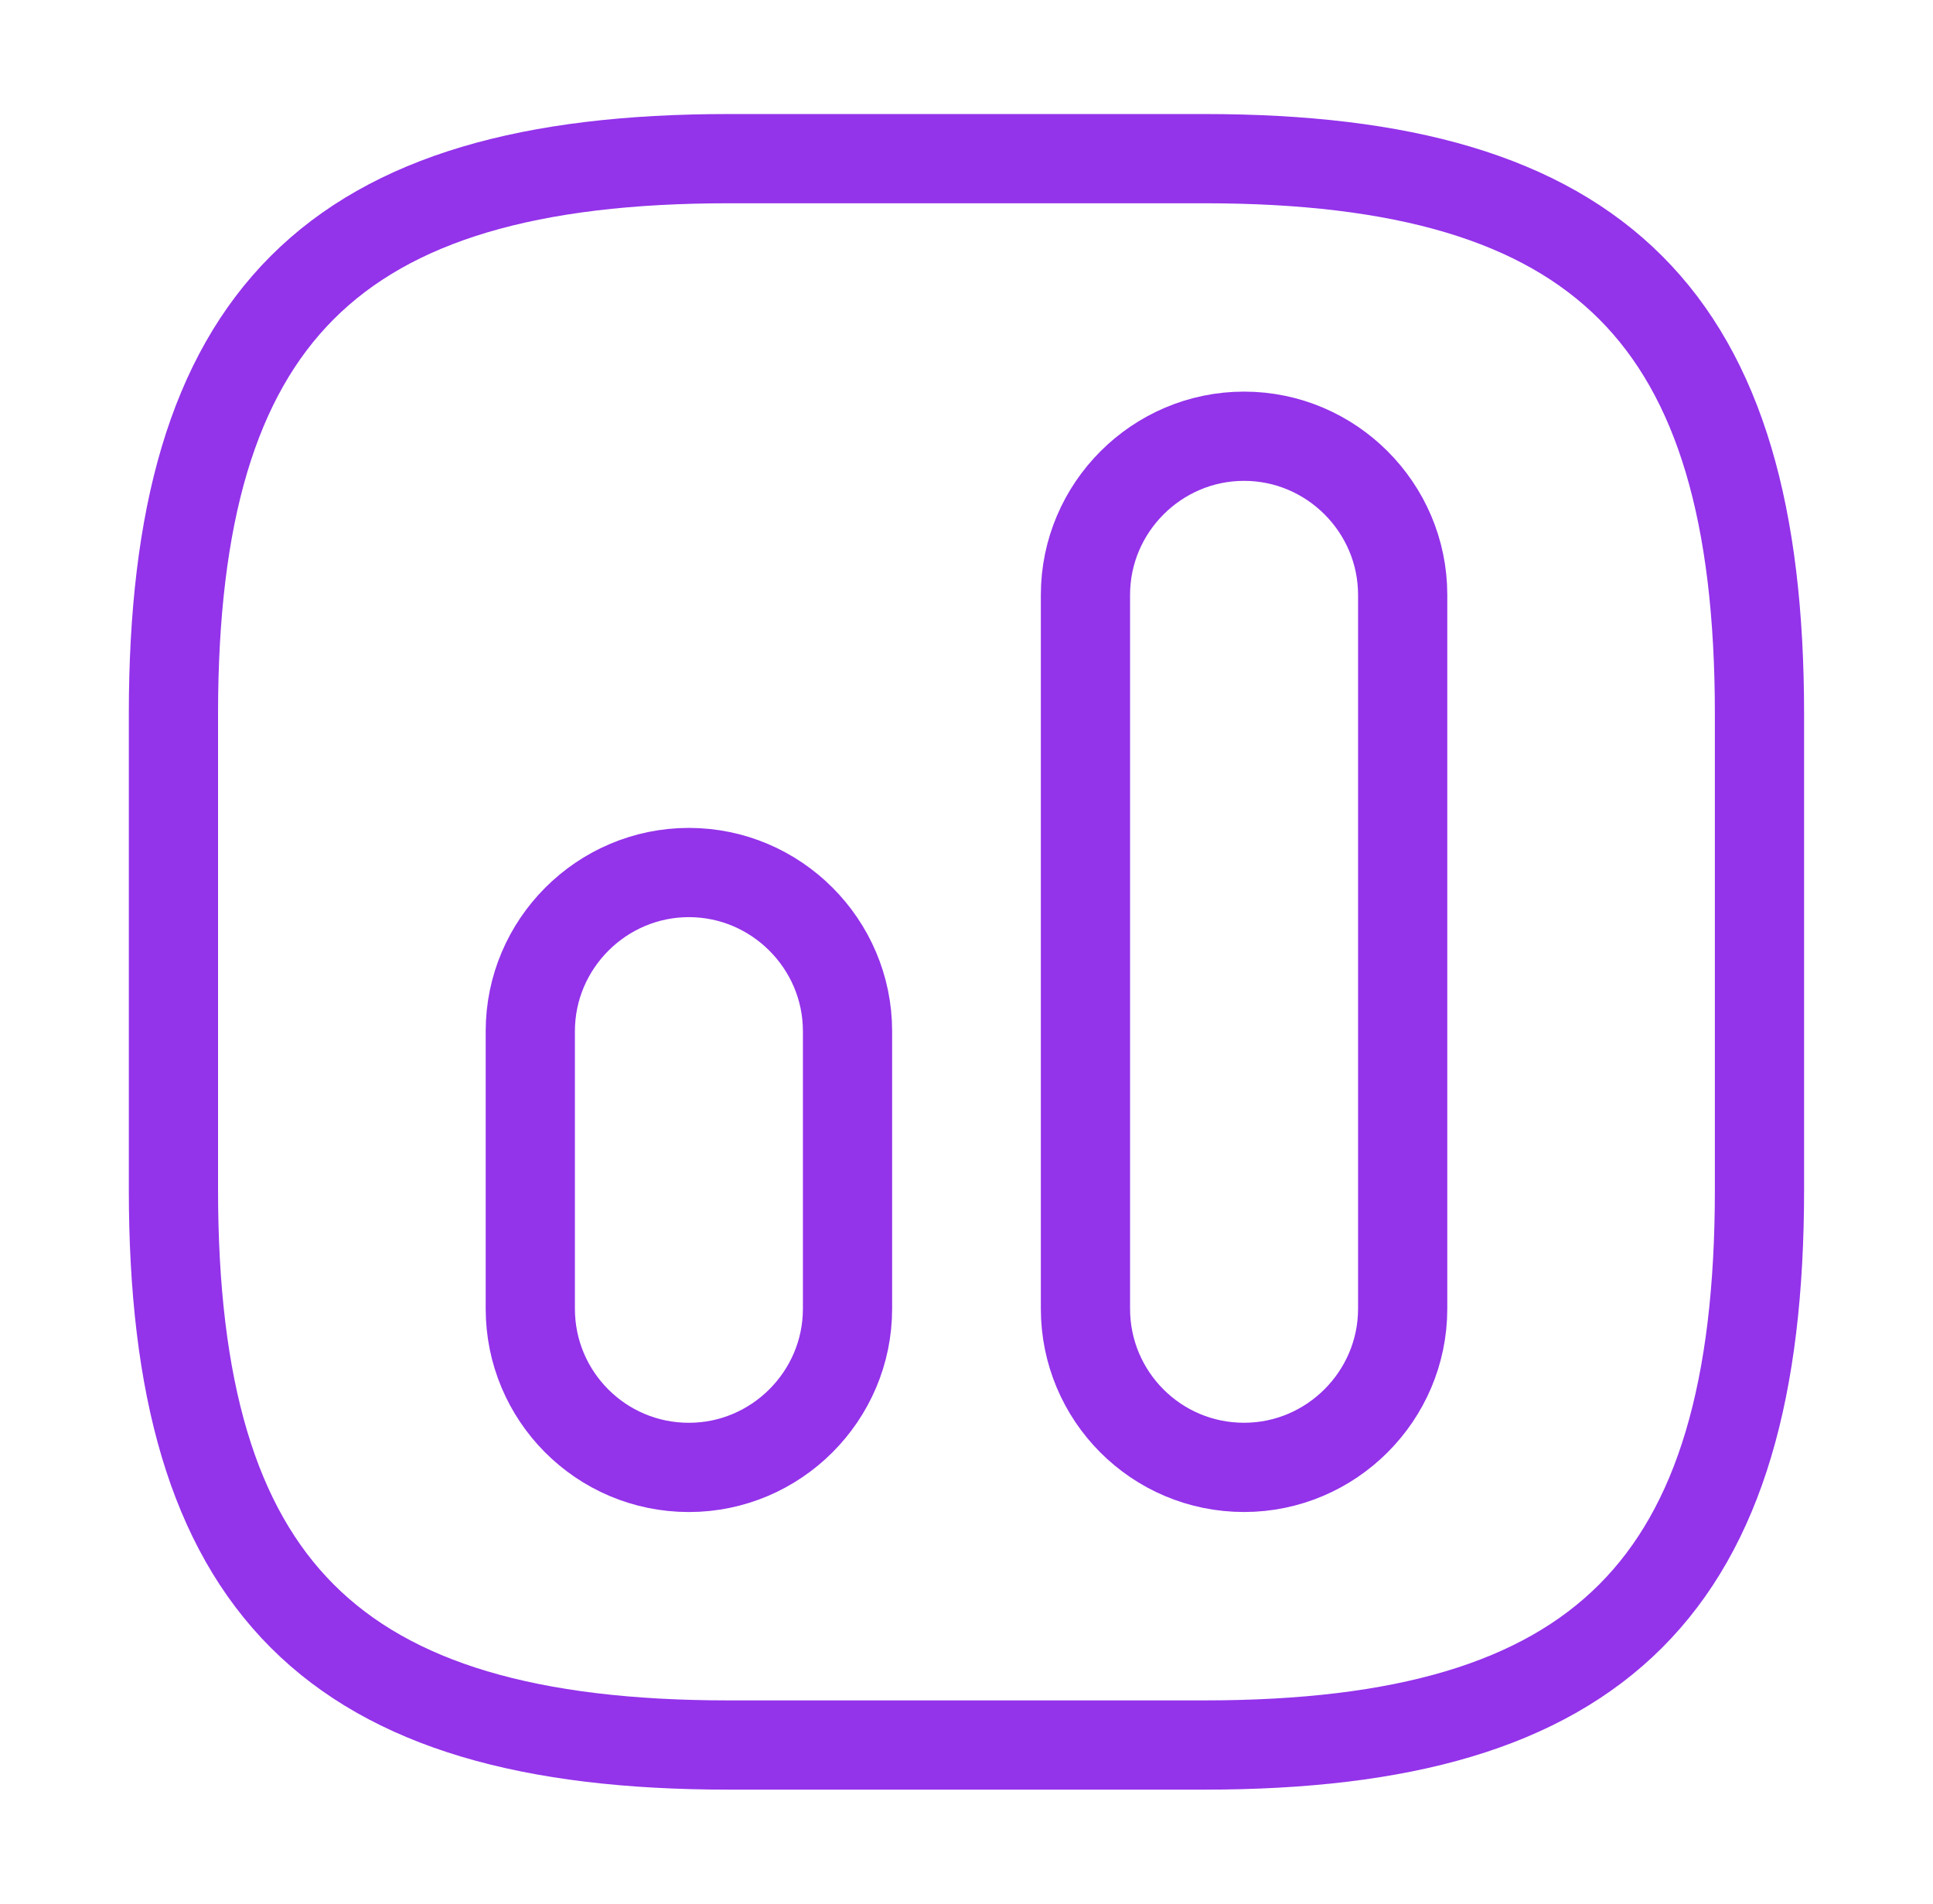
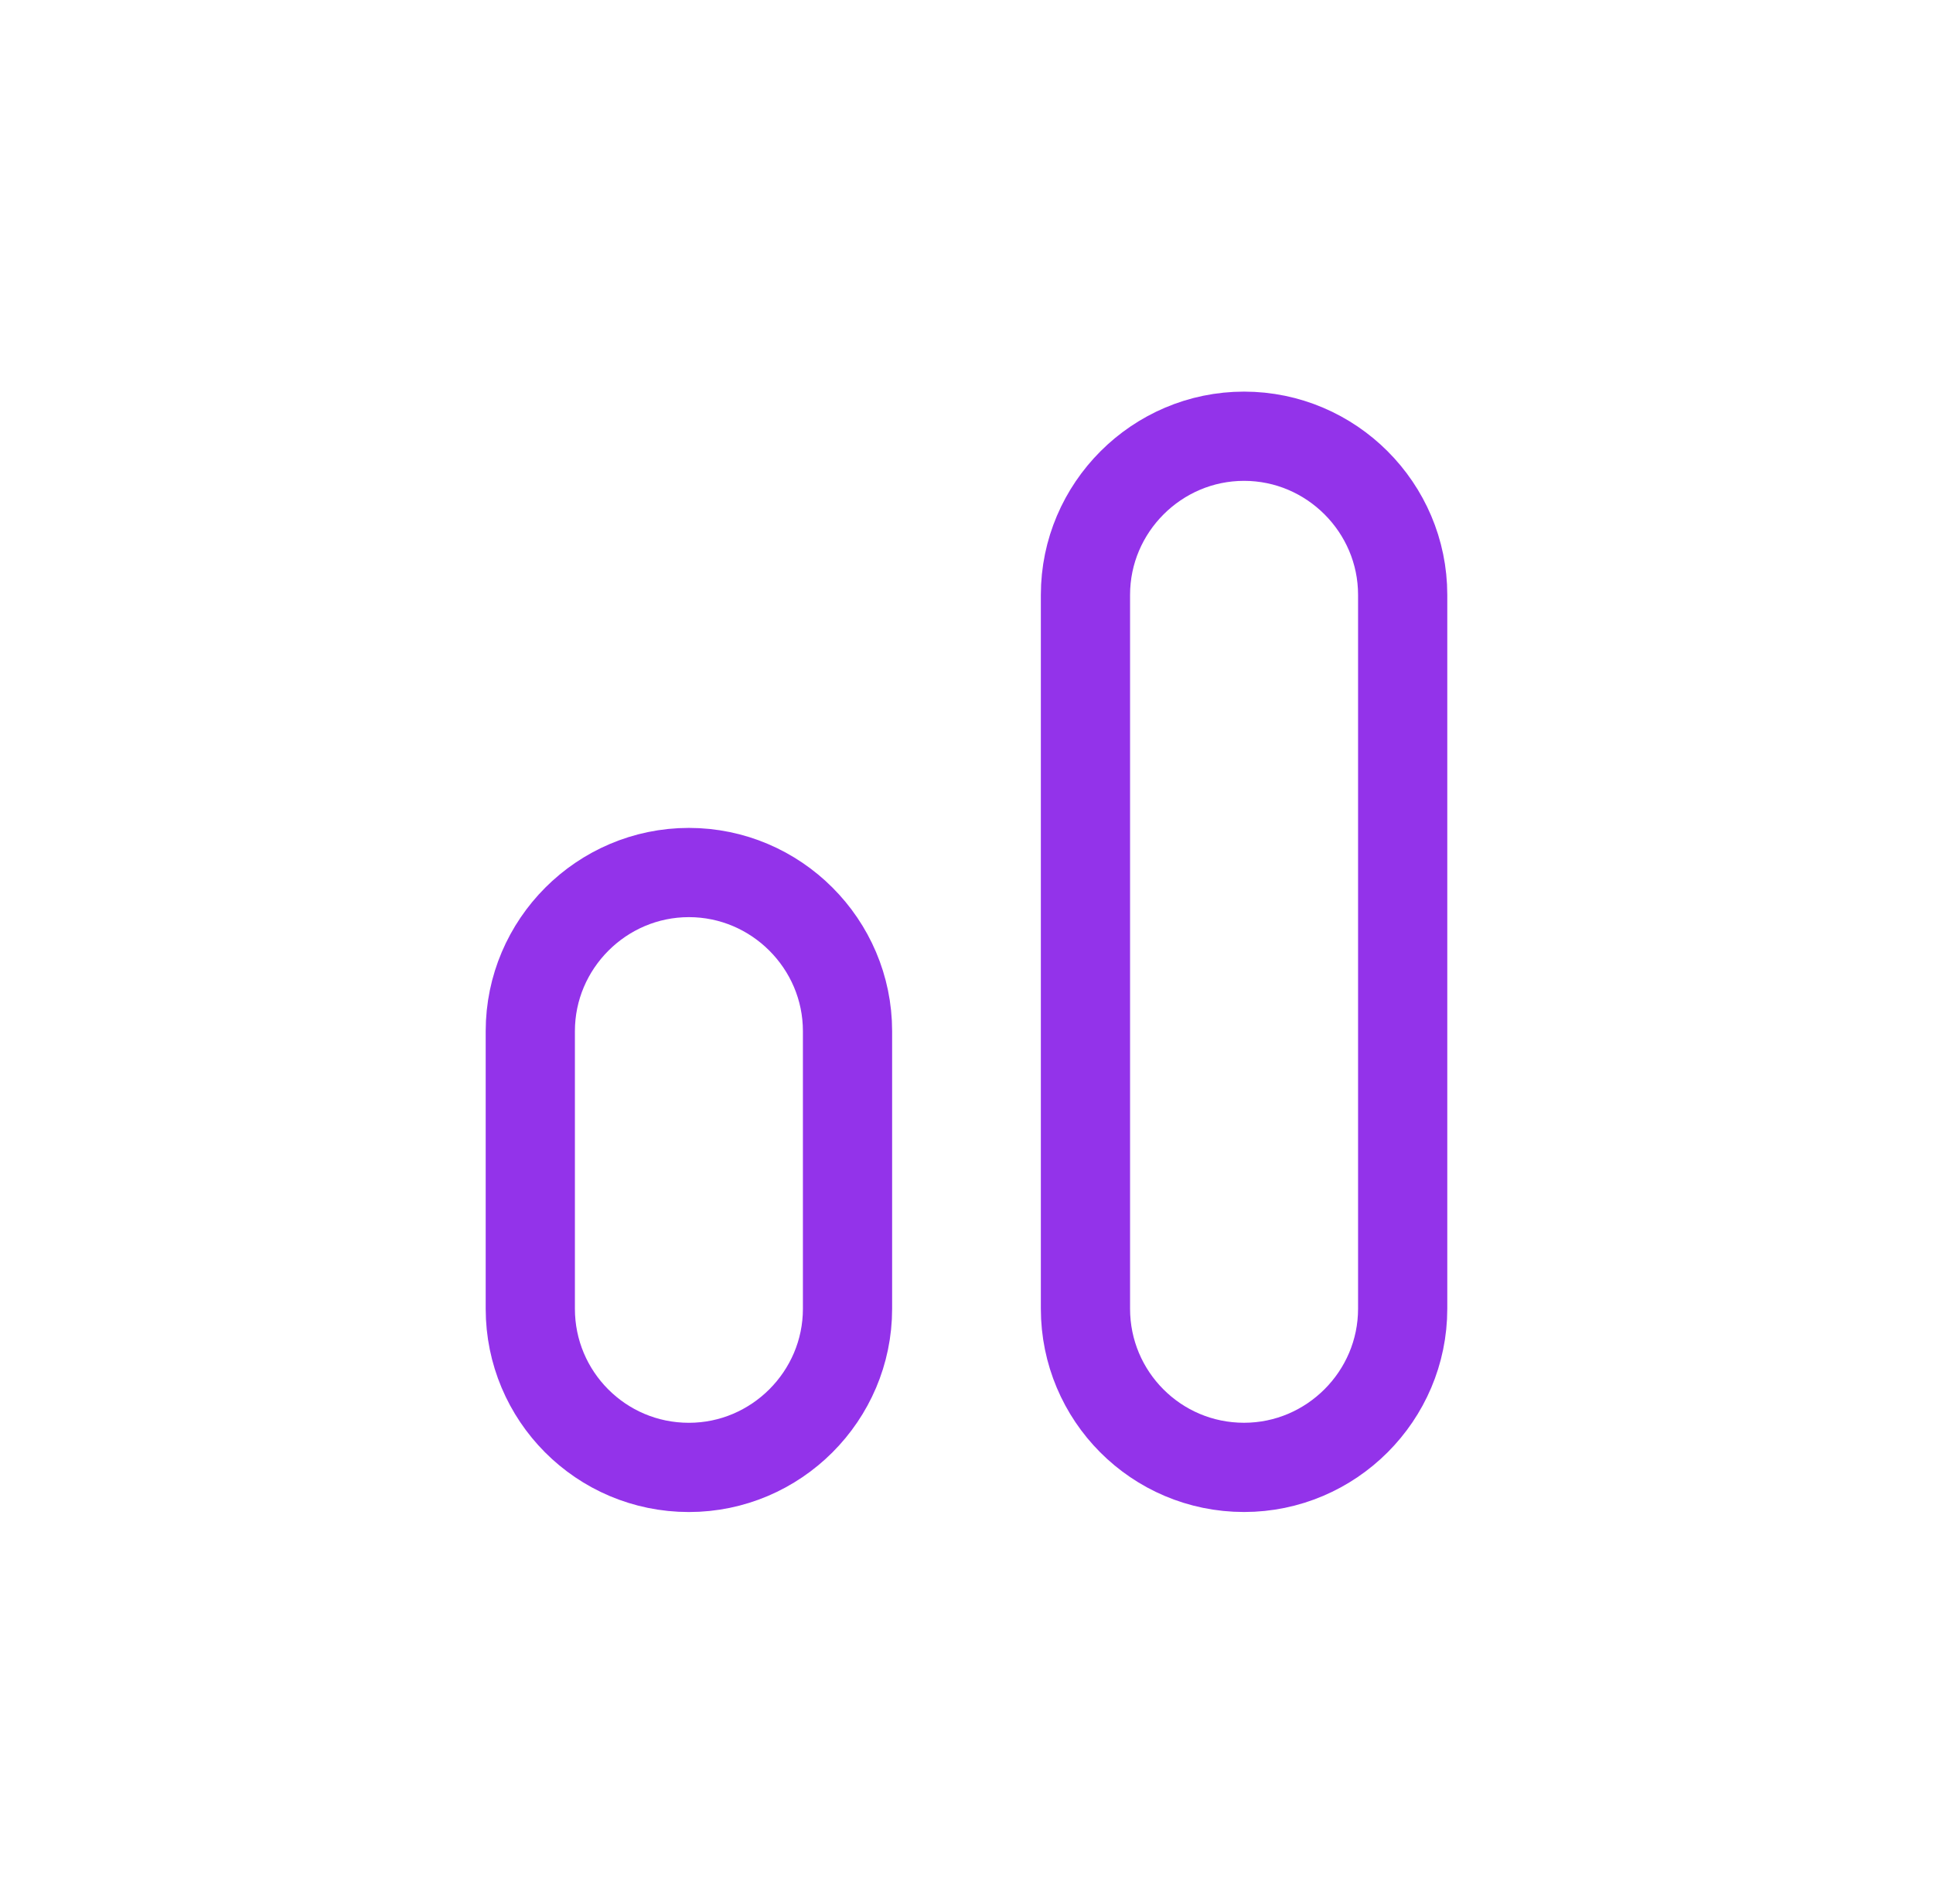
<svg xmlns="http://www.w3.org/2000/svg" width="65" height="64" viewBox="0 0 65 64" fill="none">
  <g id="vuesax/linear/chart-2">
    <g id="chart-2">
-       <path id="Vector" d="M24.499 58.667H40.499C53.832 58.667 59.165 53.334 59.165 40.001V24.001C59.165 10.667 53.832 5.334 40.499 5.334H24.499C11.165 5.334 5.832 10.667 5.832 24.001V40.001C5.832 53.334 11.165 58.667 24.499 58.667Z" stroke="#9333EA" stroke-width="3" stroke-linecap="round" stroke-linejoin="round" />
      <path id="Vector_2" d="M41.833 49.333C44.767 49.333 47.167 46.933 47.167 43.999V19.999C47.167 17.066 44.767 14.666 41.833 14.666C38.9 14.666 36.5 17.066 36.5 19.999V43.999C36.5 46.933 38.873 49.333 41.833 49.333Z" stroke="#9333EA" stroke-width="3" stroke-linecap="round" stroke-linejoin="round" />
      <path id="Vector_3" d="M23.165 49.334C26.099 49.334 28.499 46.934 28.499 44.001V34.667C28.499 31.734 26.099 29.334 23.165 29.334C20.232 29.334 17.832 31.734 17.832 34.667V44.001C17.832 46.934 20.205 49.334 23.165 49.334Z" stroke="#9333EA" stroke-width="3" stroke-linecap="round" stroke-linejoin="round" />
    </g>
  </g>
</svg>